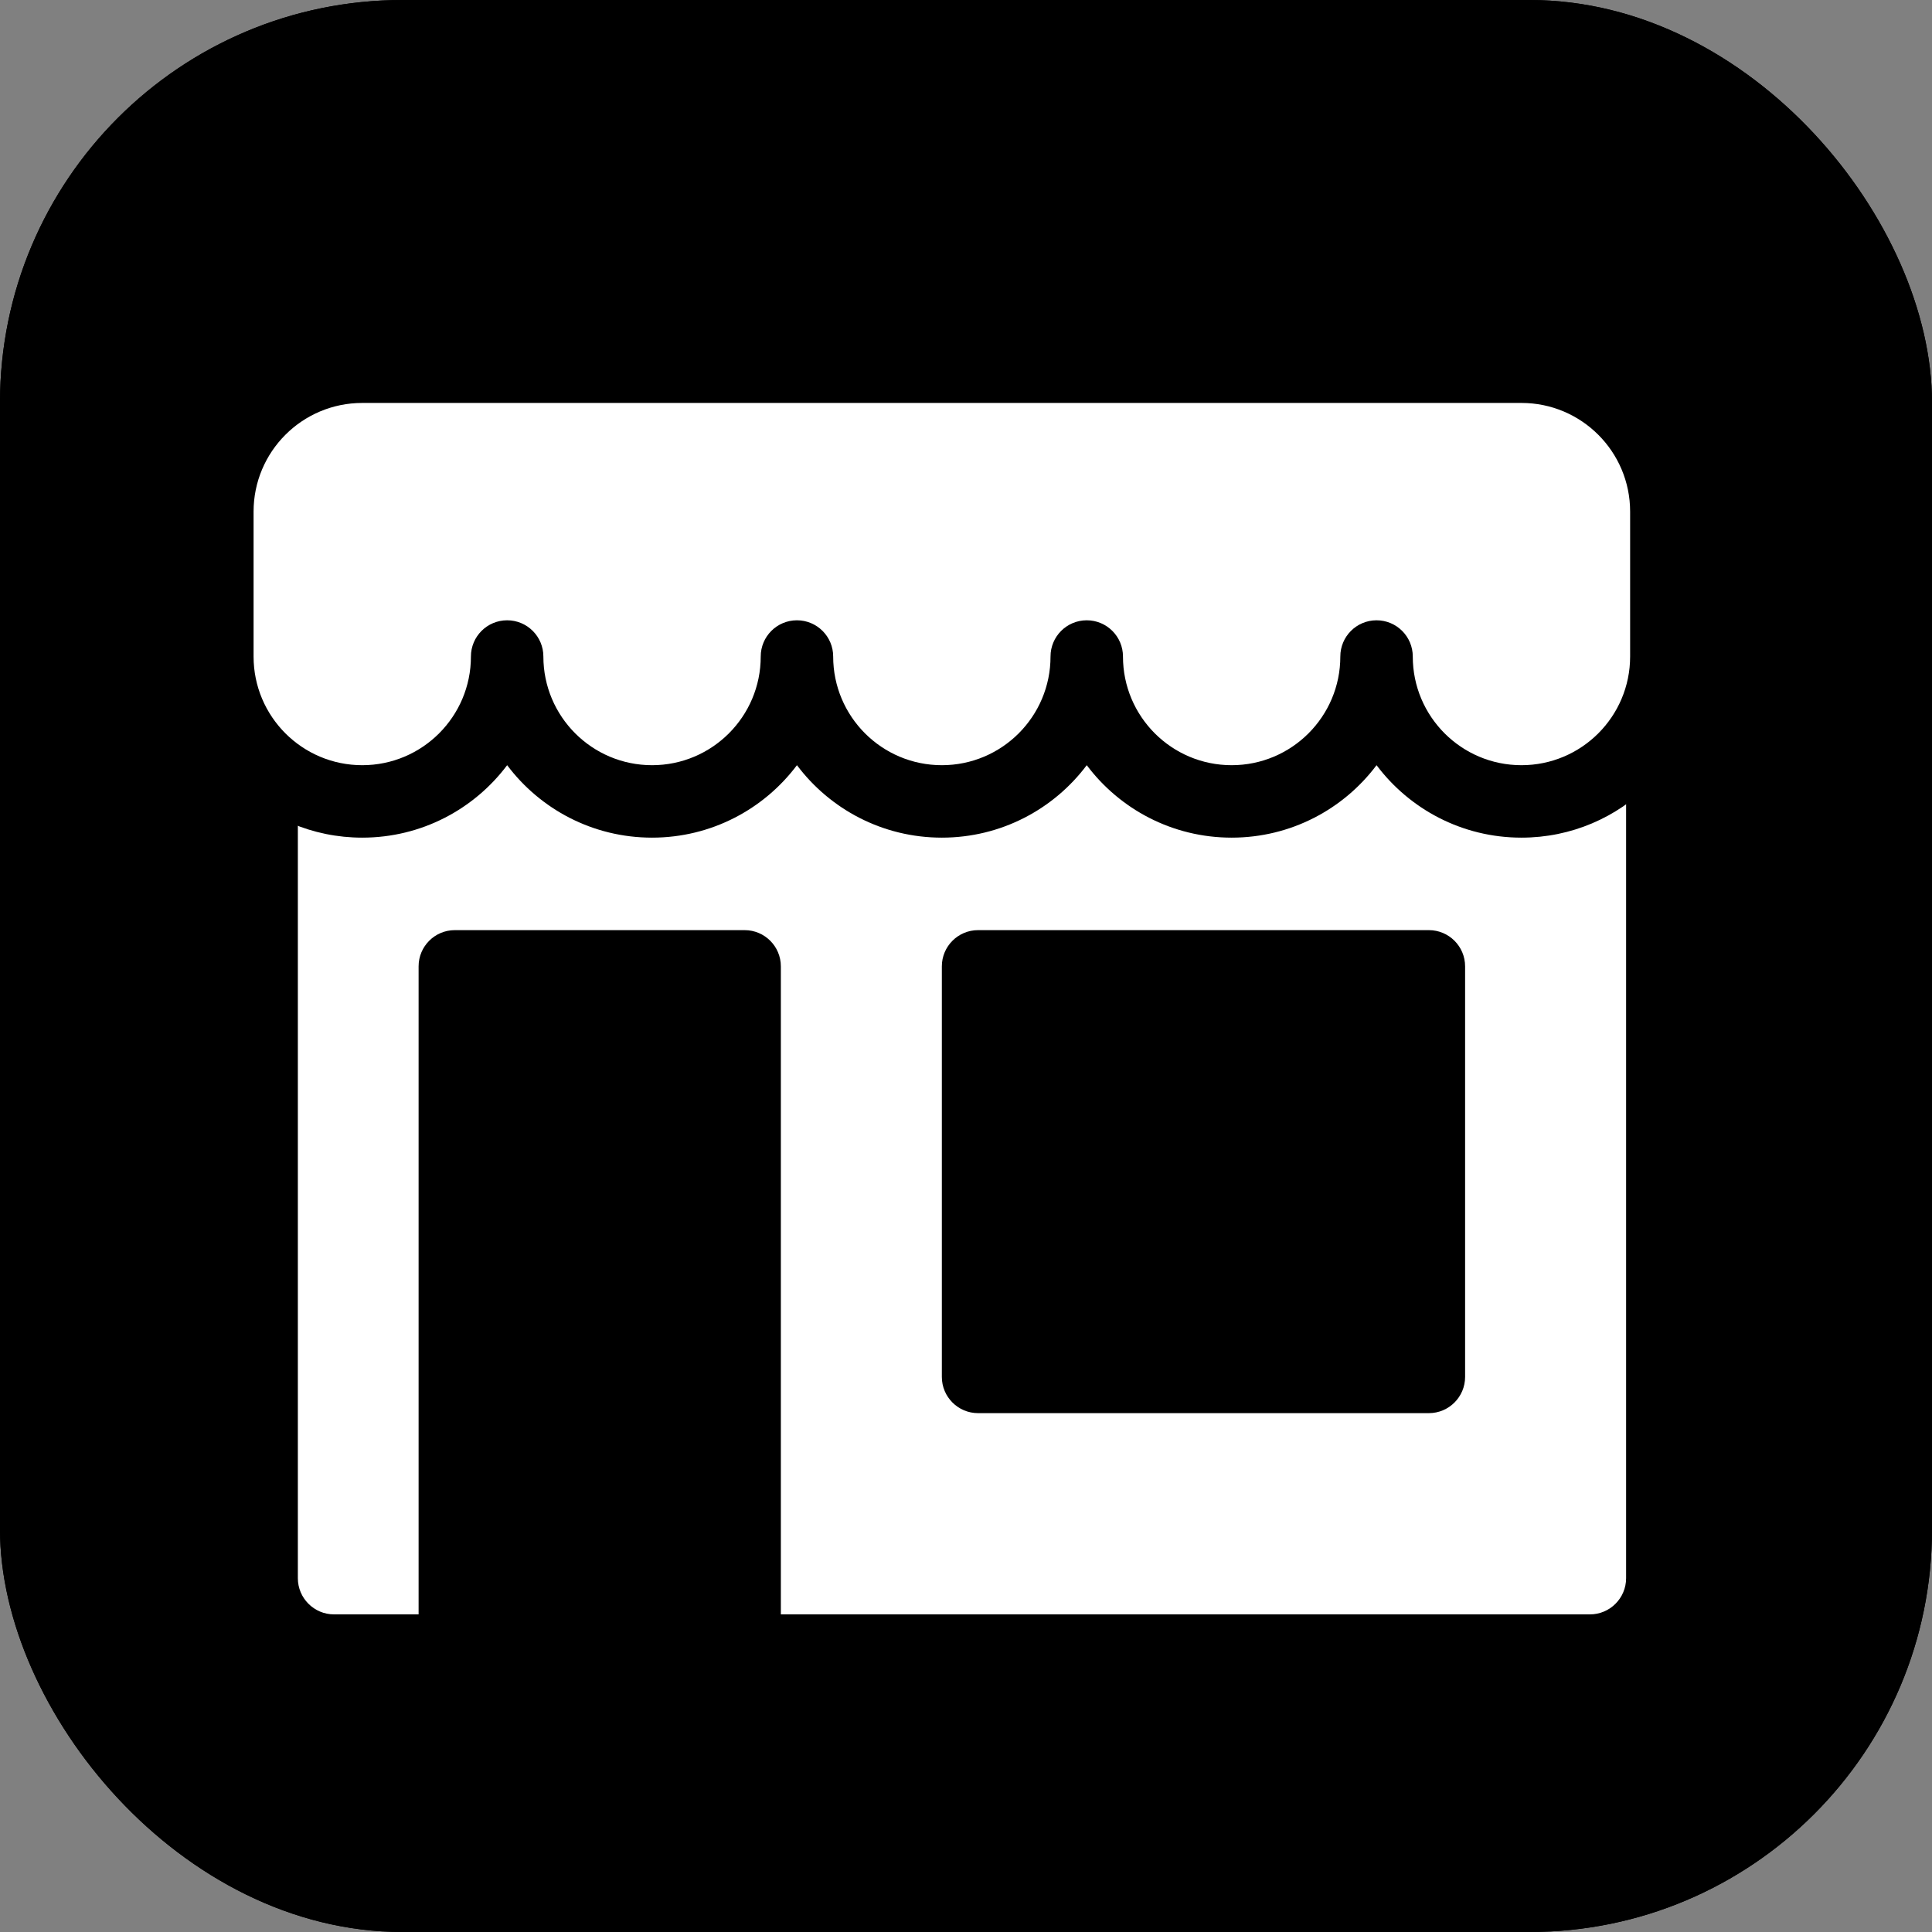
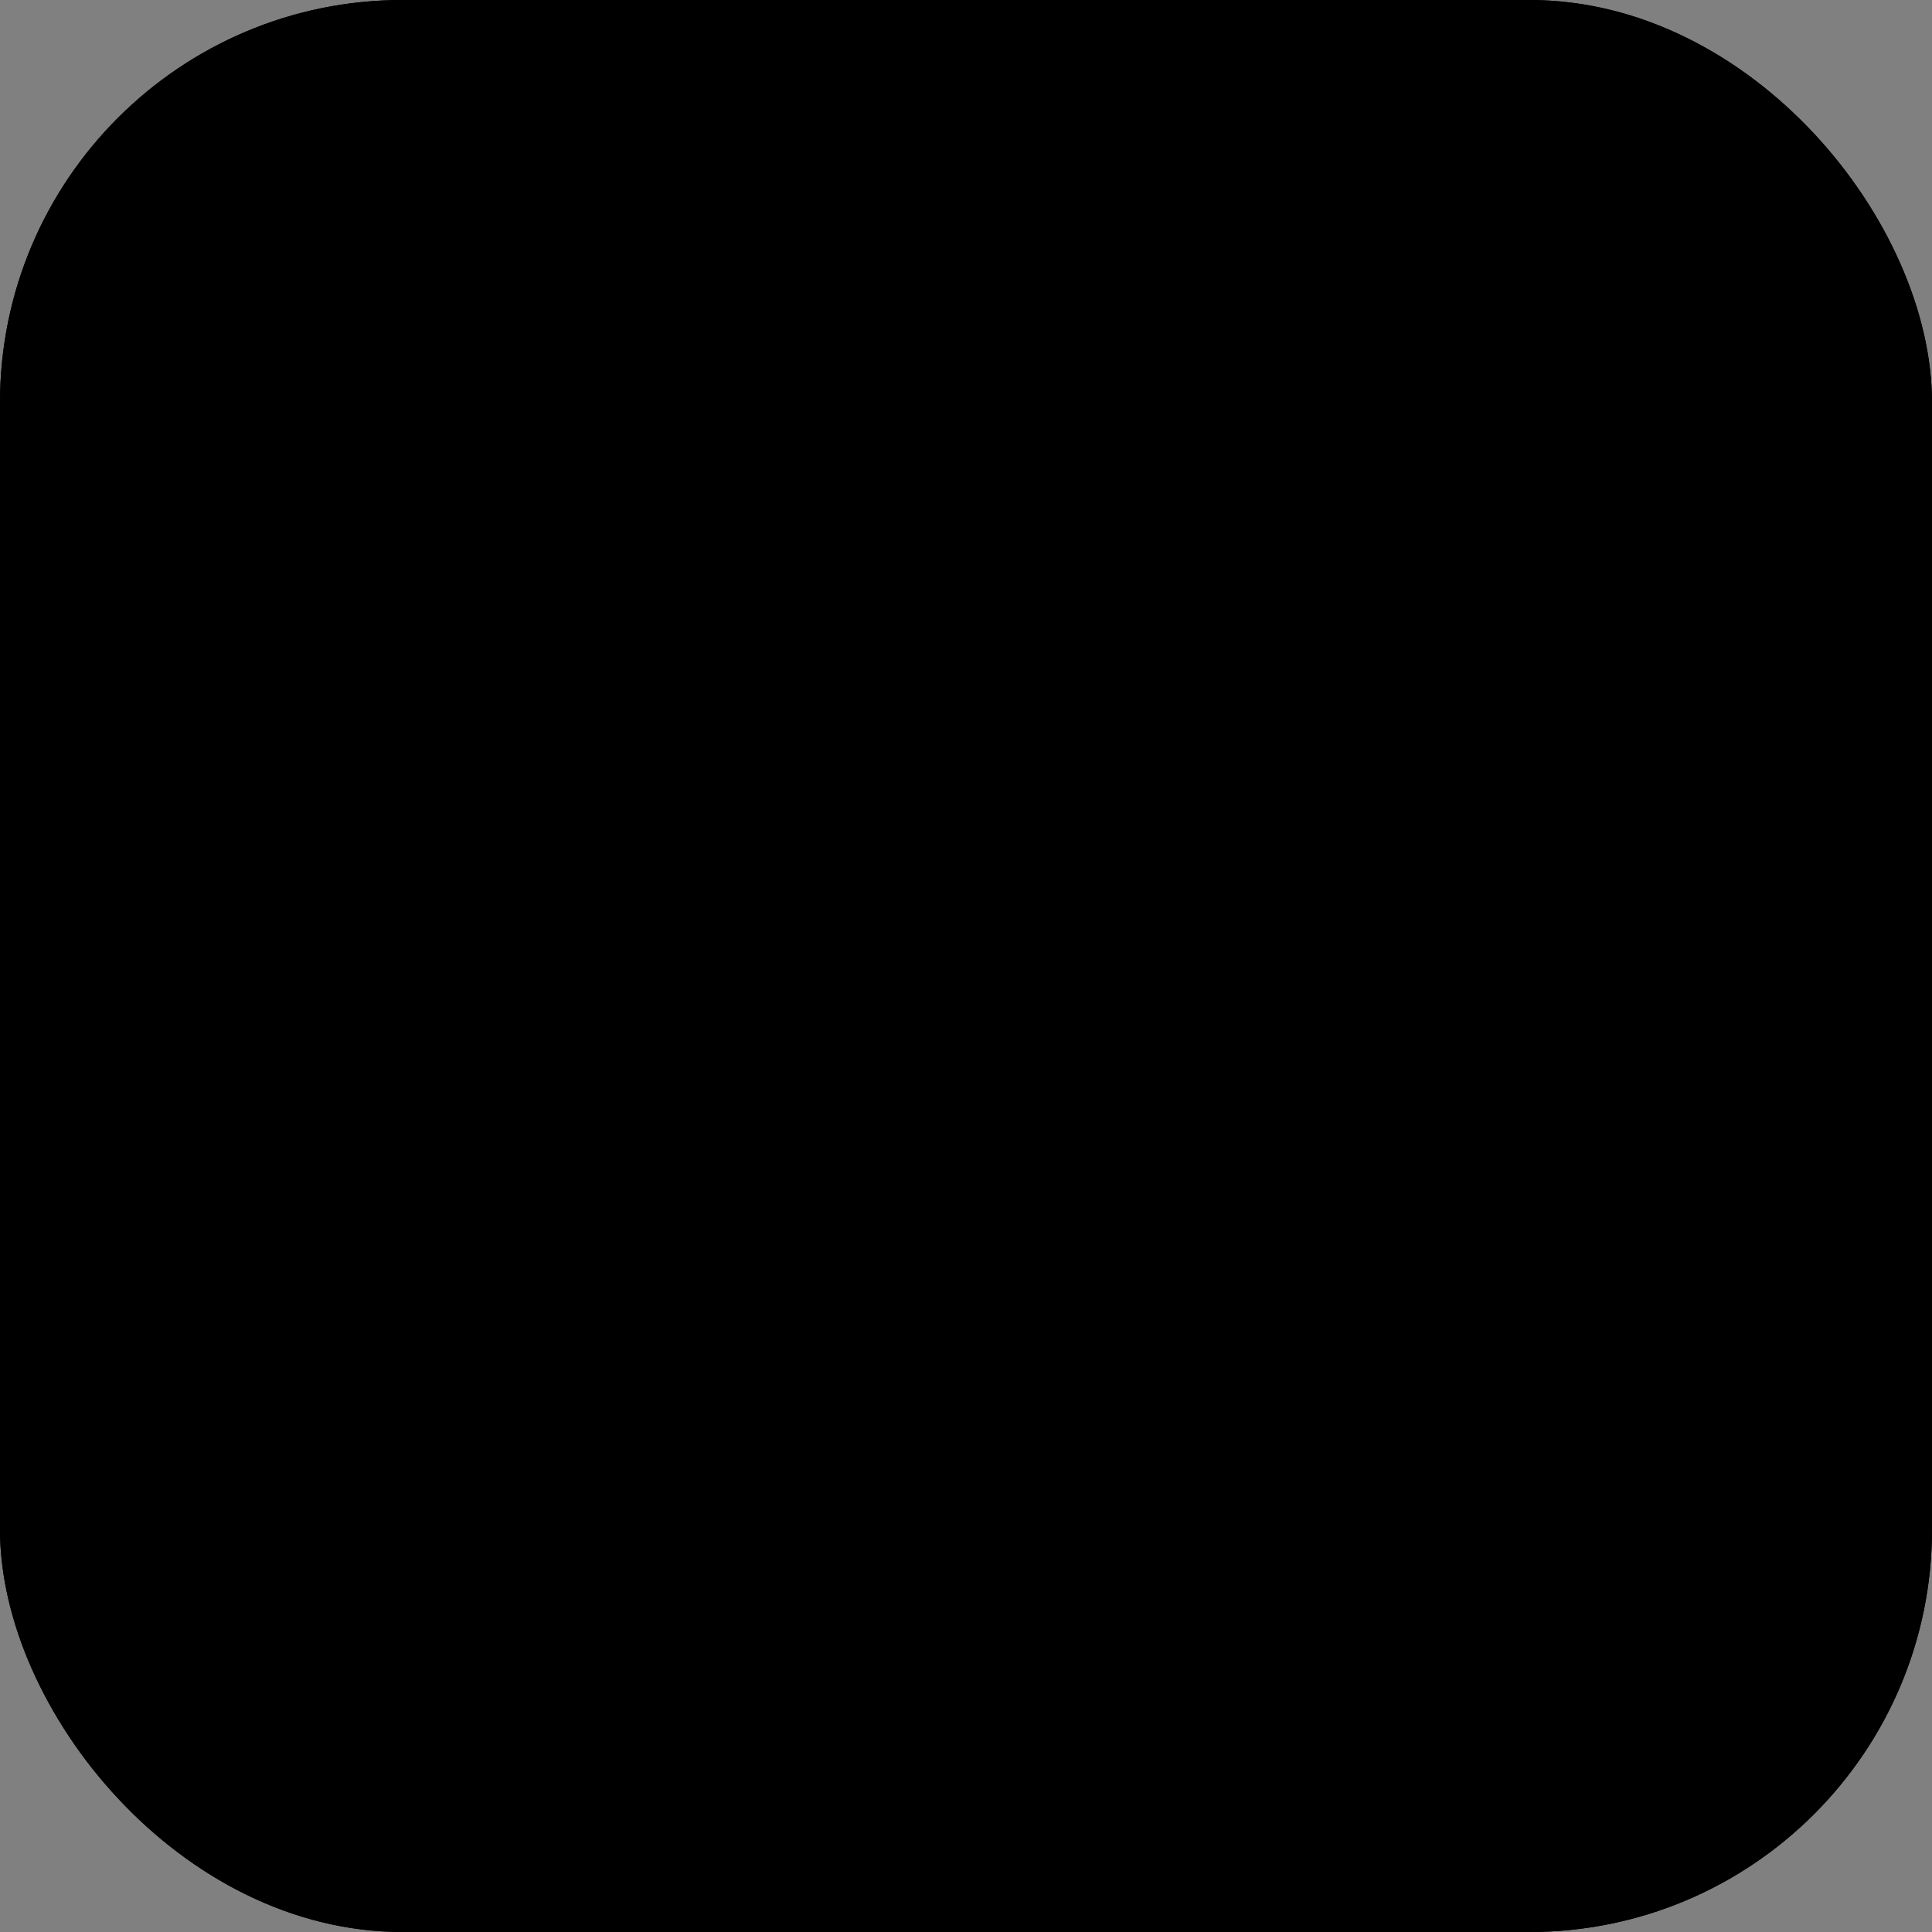
<svg xmlns="http://www.w3.org/2000/svg" width="48" height="48" viewBox="0 0 48 48" fill="none">
  <rect x="0" y="0" width="48" height="48" fill="#808080" stroke="none" />
  <rect width="48" height="48" rx="10" fill="#1845E7" style="fill:#1845E7;fill:color(display-p3 0.094 0.271 0.906);fill-opacity:1;" />
  <rect width="48" height="48" rx="10" fill="url(#paint0_linear_7017_30080)" style="" />
-   <path d="M5.4 12.709C5.4 10.721 7.012 9.109 9 9.109H37.8C39.789 9.109 41.4 10.721 41.4 12.709V16.309C41.4 18.298 39.789 19.909 37.8 19.909C35.812 19.909 34.2 18.298 34.2 16.309C34.2 18.298 32.589 19.909 30.6 19.909C28.612 19.909 27 18.298 27 16.309C27 18.298 25.389 19.909 23.4 19.909C21.412 19.909 19.8 18.298 19.8 16.309C19.8 18.298 18.189 19.909 16.2 19.909C14.212 19.909 12.6 18.298 12.6 16.309C12.6 18.298 10.989 19.909 9 19.909C7.012 19.909 5.4 18.298 5.4 16.309V12.709Z" fill="white" style="fill:white;fill-opacity:1;" />
-   <path fill-rule="evenodd" clip-rule="evenodd" d="M7.4 13.009C7.4 12.512 7.803 12.109 8.3 12.109H39.5C39.997 12.109 40.4 12.512 40.4 13.009V39.209C40.4 39.706 39.997 40.109 39.5 40.109H19.4V24.009C19.4 23.512 18.997 23.109 18.5 23.109H11.3C10.803 23.109 10.4 23.512 10.4 24.009V40.109H8.3C7.803 40.109 7.4 39.706 7.4 39.209V13.009ZM24.3 23.109C23.803 23.109 23.4 23.512 23.4 24.009V34.209C23.4 34.706 23.803 35.109 24.3 35.109H35.5C35.997 35.109 36.4 34.706 36.4 34.209V24.009C36.4 23.512 35.997 23.109 35.5 23.109H24.3Z" fill="white" style="fill:white;fill-opacity:1;" />
-   <path fill-rule="evenodd" clip-rule="evenodd" d="M9 10.011C7.509 10.011 6.3 11.22 6.3 12.711V16.311C6.3 17.802 7.509 19.011 9 19.011C10.491 19.011 11.7 17.802 11.7 16.311C11.7 15.814 12.103 15.411 12.6 15.411C13.097 15.411 13.5 15.814 13.5 16.311C13.5 17.802 14.709 19.011 16.2 19.011C17.691 19.011 18.9 17.802 18.9 16.311C18.9 15.814 19.303 15.411 19.8 15.411C20.297 15.411 20.7 15.814 20.7 16.311C20.7 17.802 21.909 19.011 23.4 19.011C24.891 19.011 26.1 17.802 26.1 16.311C26.1 15.814 26.503 15.411 27 15.411C27.497 15.411 27.9 15.814 27.9 16.311C27.9 17.802 29.109 19.011 30.6 19.011C32.091 19.011 33.3 17.802 33.3 16.311C33.3 15.814 33.703 15.411 34.2 15.411C34.697 15.411 35.1 15.814 35.1 16.311C35.1 17.802 36.309 19.011 37.8 19.011C39.291 19.011 40.5 17.802 40.5 16.311V12.711C40.5 11.22 39.291 10.011 37.8 10.011H9ZM34.2 19.011C35.021 20.104 36.328 20.811 37.8 20.811C40.285 20.811 42.3 18.796 42.3 16.311V12.711C42.3 10.226 40.285 8.211 37.8 8.211H9C6.515 8.211 4.5 10.226 4.5 12.711V16.311C4.5 18.796 6.515 20.811 9 20.811C10.472 20.811 11.779 20.104 12.6 19.011C13.421 20.104 14.728 20.811 16.2 20.811C17.672 20.811 18.979 20.104 19.8 19.011C20.621 20.104 21.928 20.811 23.4 20.811C24.872 20.811 26.179 20.104 27 19.011C27.821 20.104 29.128 20.811 30.6 20.811C32.072 20.811 33.379 20.104 34.2 19.011Z" fill="url(#paint1_linear_7017_30080)" style="" />
  <defs>
    <linearGradient id="paint0_linear_7017_30080" x1="0.932" y1="37.188" x2="45.002" y2="26.198" gradientUnits="userSpaceOnUse">
      <stop stop-color="#376FFF" style="stop-color:#376FFF;stop-color:color(display-p3 0.217 0.435 1);stop-opacity:1;" />
      <stop offset="1" stop-color="#184EDA" style="stop-color:#184EDA;stop-color:color(display-p3 0.094 0.306 0.855);stop-opacity:1;" />
    </linearGradient>
    <linearGradient id="paint1_linear_7017_30080" x1="-1" y1="13.711" x2="28.625" y2="-6.854" gradientUnits="userSpaceOnUse">
      <stop stop-color="#376FFF" style="stop-color:#376FFF;stop-color:color(display-p3 0.217 0.435 1);stop-opacity:1;" />
      <stop offset="1" stop-color="#184EDA" style="stop-color:#184EDA;stop-color:color(display-p3 0.094 0.306 0.855);stop-opacity:1;" />
    </linearGradient>
  </defs>
</svg>